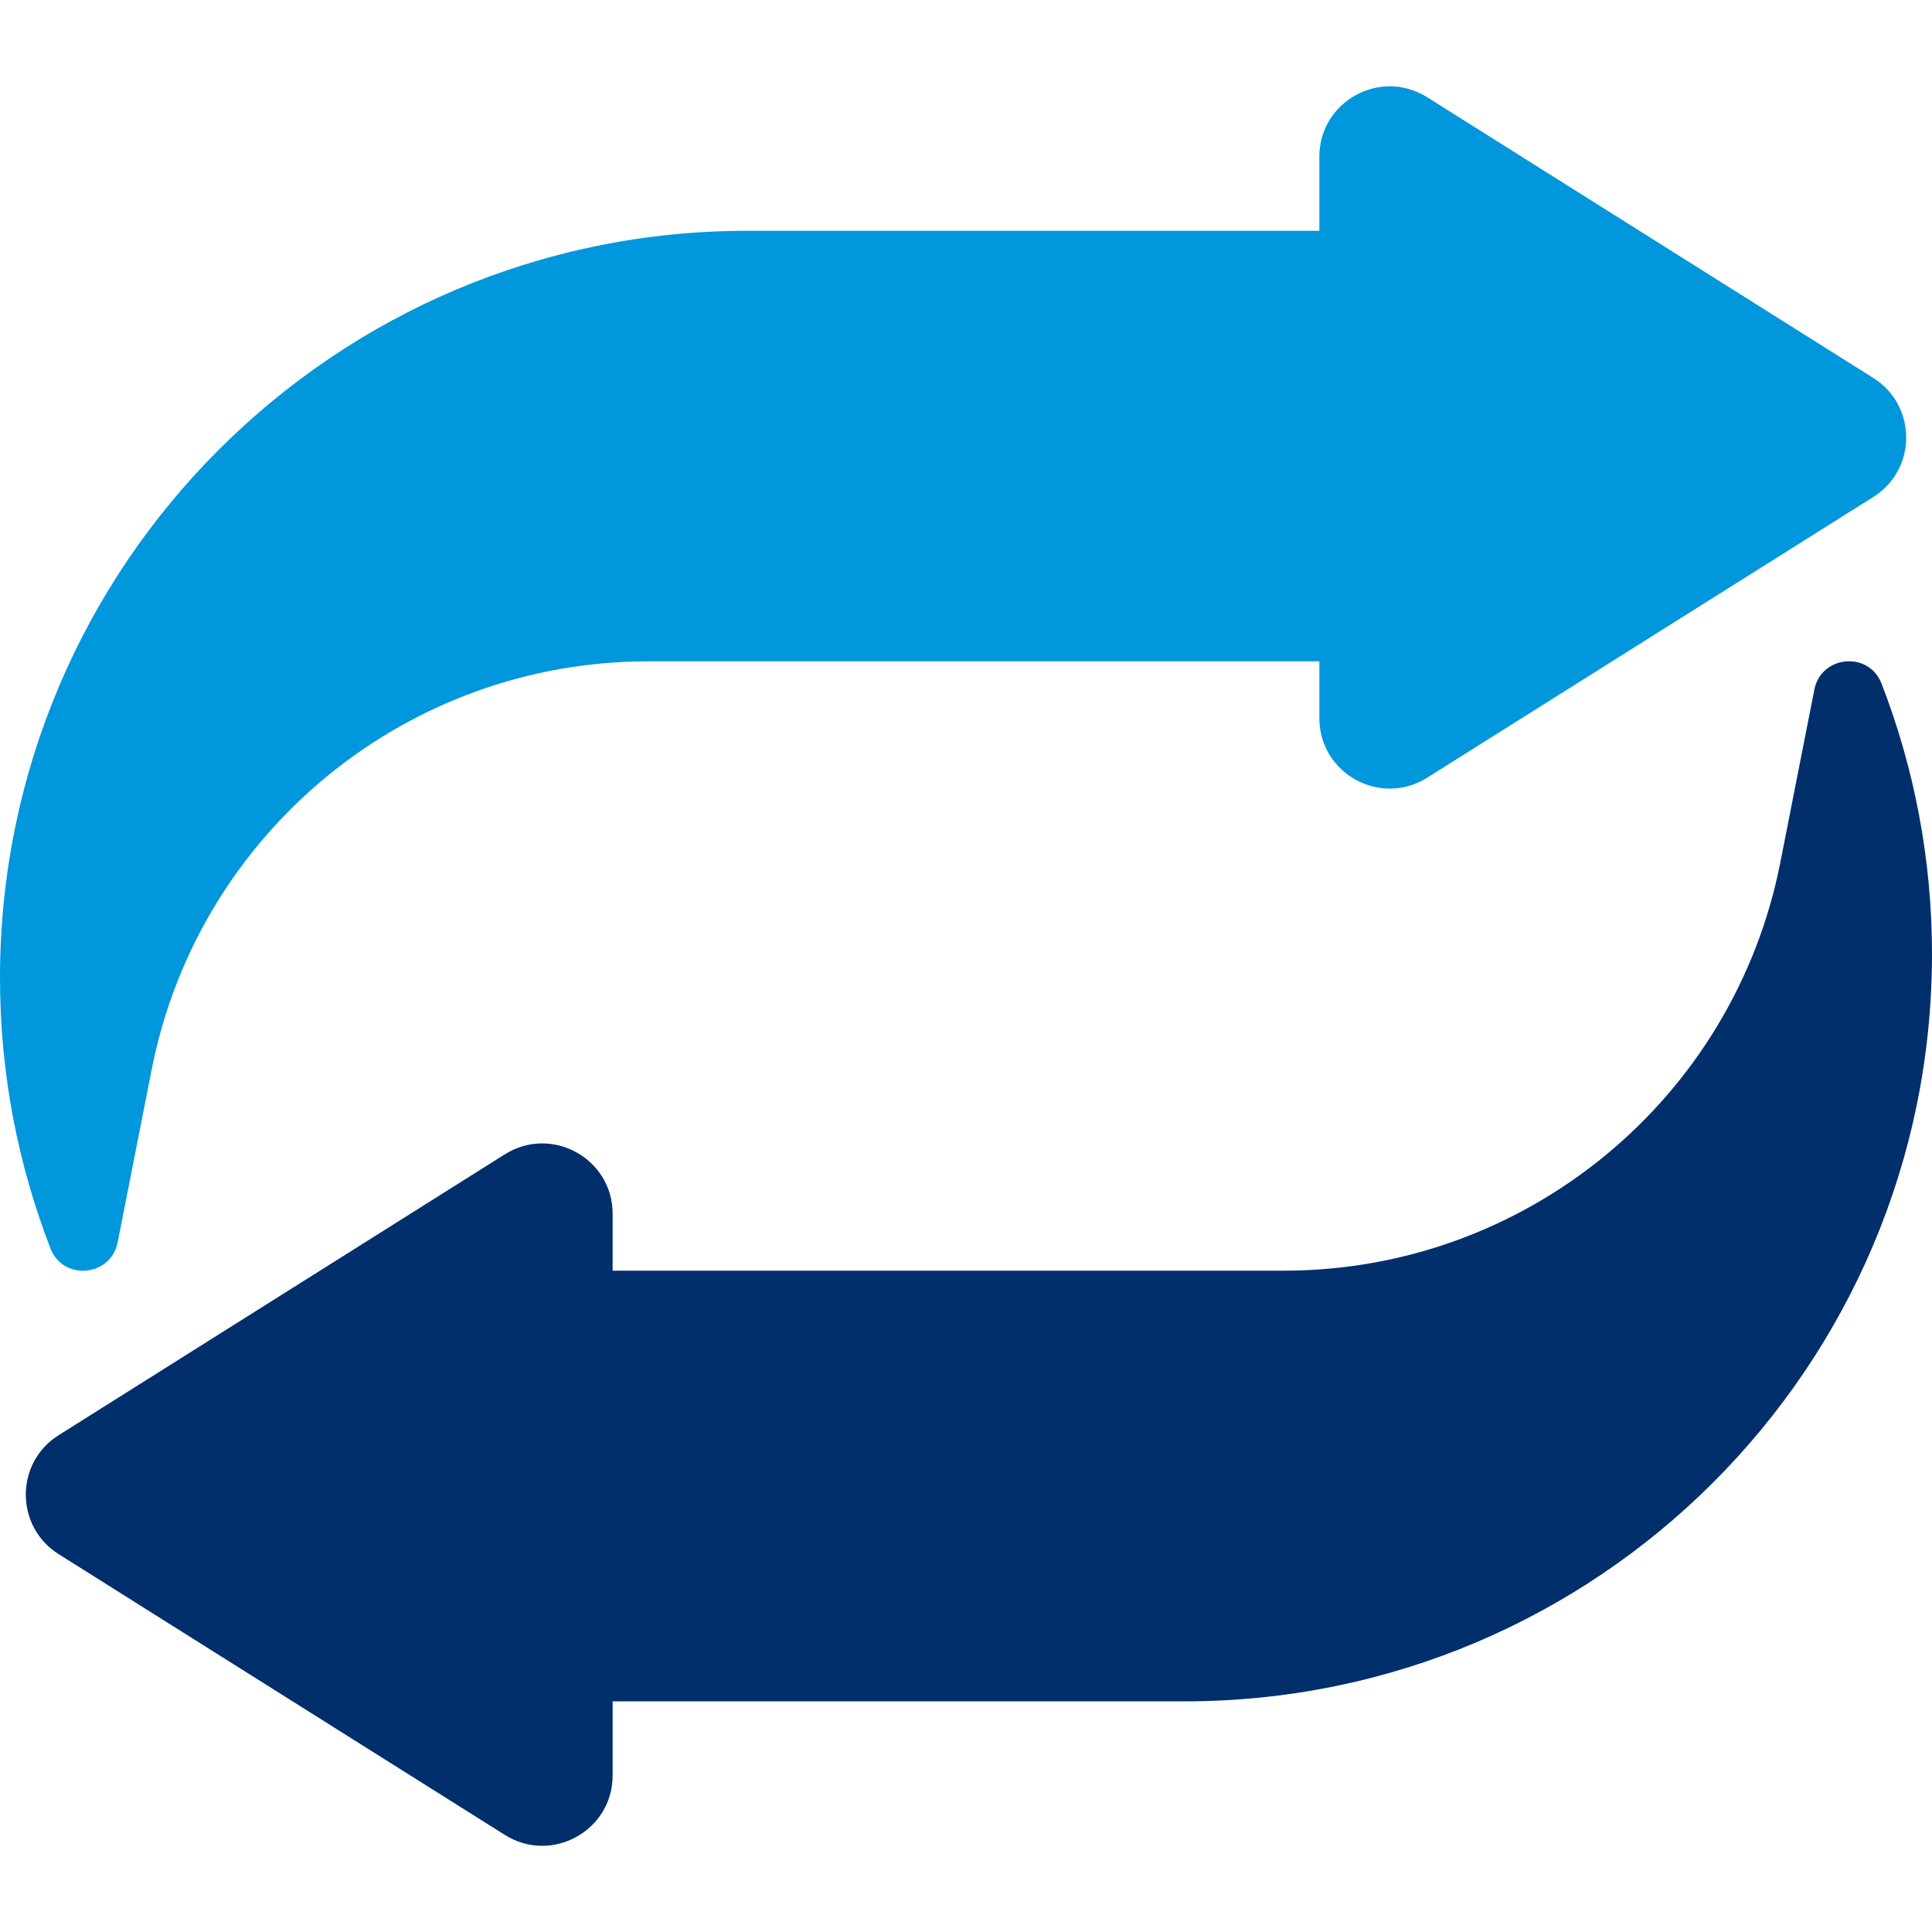
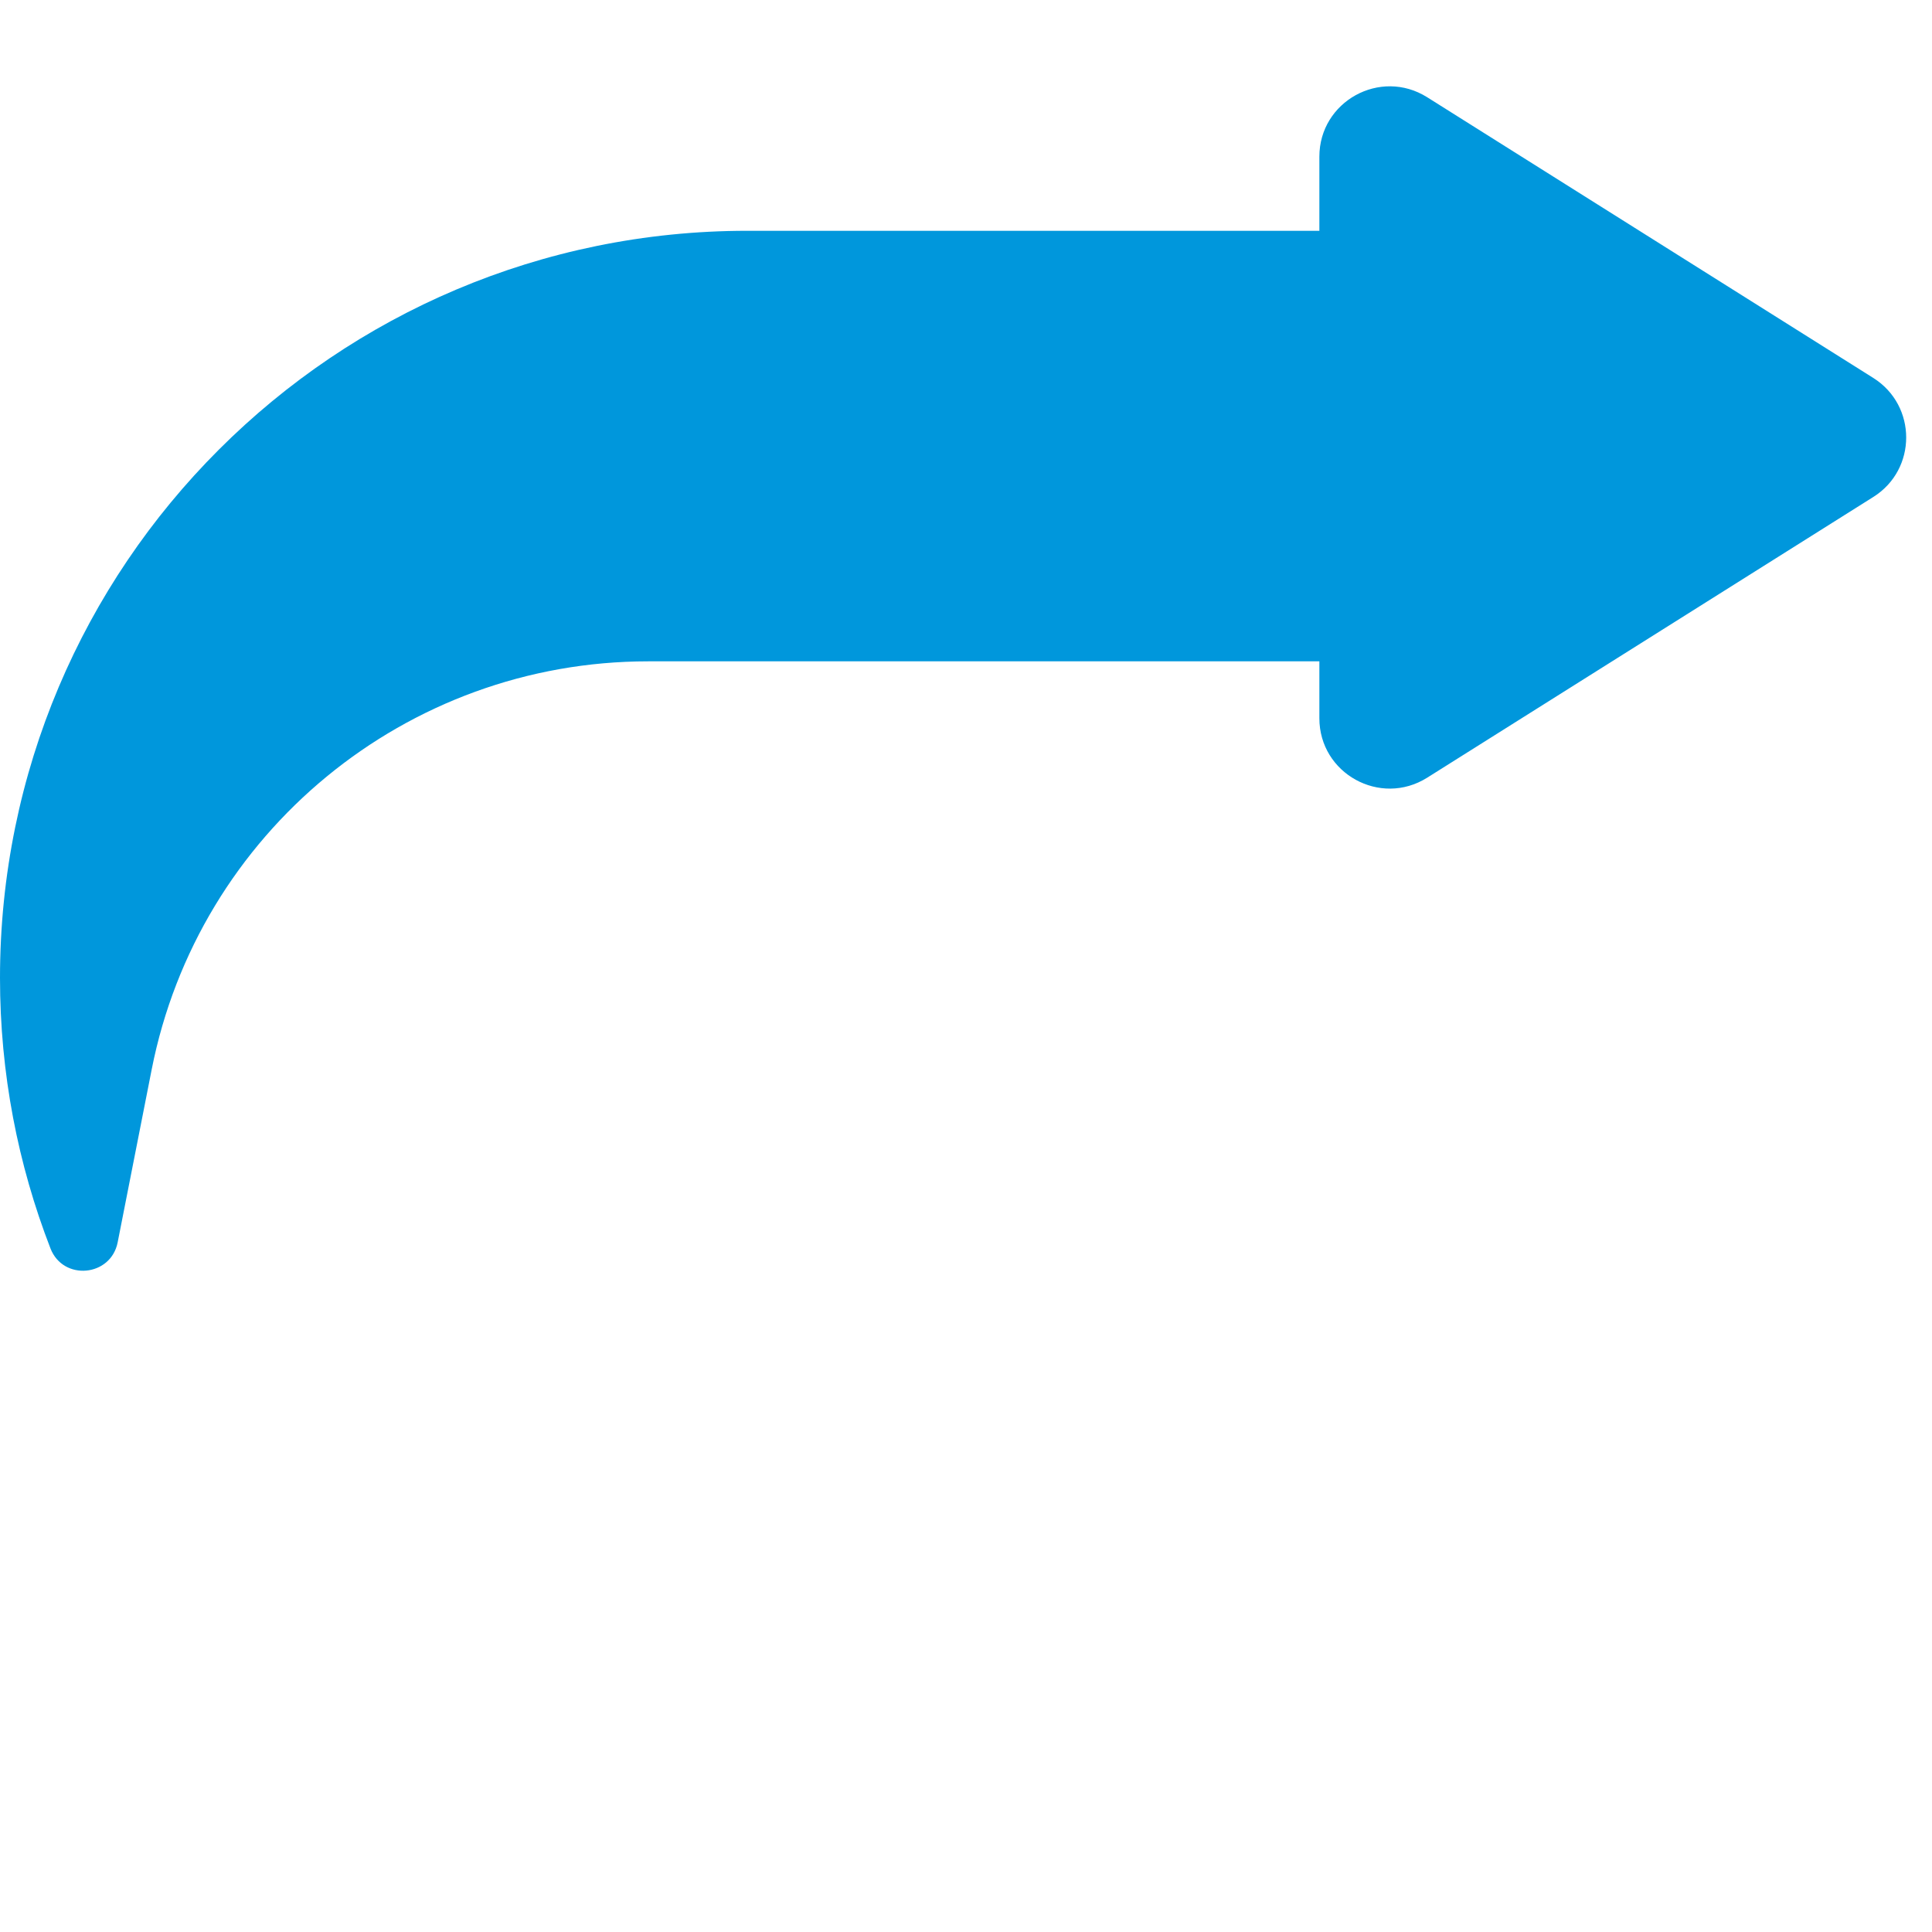
<svg xmlns="http://www.w3.org/2000/svg" fill="none" viewBox="0 0 72 72" height="72" width="72">
  <g clip-path="url(#clip0_2315_85729)">
    <path fill="#0097DC" d="M24.153 24.646H49.169V26.767C49.169 28.827 51.438 30.079 53.184 28.984L69.814 18.52C71.446 17.494 71.446 15.116 69.814 14.086L53.184 3.622C51.438 2.527 49.169 3.779 49.169 5.839V8.601H27.849C20.16 8.601 13.196 11.717 8.156 16.757C3.116 21.792 0 28.752 0 36.446C0 39.998 0.668 43.397 1.881 46.526C2.356 47.747 4.132 47.581 4.385 46.299L5.651 39.867C7.388 31.026 15.142 24.646 24.153 24.646Z" />
-     <path fill="#002F6C" d="M47.847 47.354H22.831V45.234C22.831 43.174 20.561 41.922 18.816 43.017L2.186 53.485C0.554 54.511 0.554 56.889 2.186 57.919L18.816 68.383C20.561 69.478 22.831 68.226 22.831 66.166V63.404H44.151C51.84 63.404 58.804 60.288 63.844 55.248C68.884 50.208 72 43.248 72 35.555C72 32.003 71.332 28.604 70.119 25.475C69.644 24.253 67.868 24.419 67.615 25.702L66.349 32.134C64.612 40.975 56.858 47.354 47.847 47.354Z" />
  </g>
  <defs>
    <clipPath id="clip0_2315_85729">
      <rect fill="white" height="72" width="72" />
    </clipPath>
  </defs>
</svg>